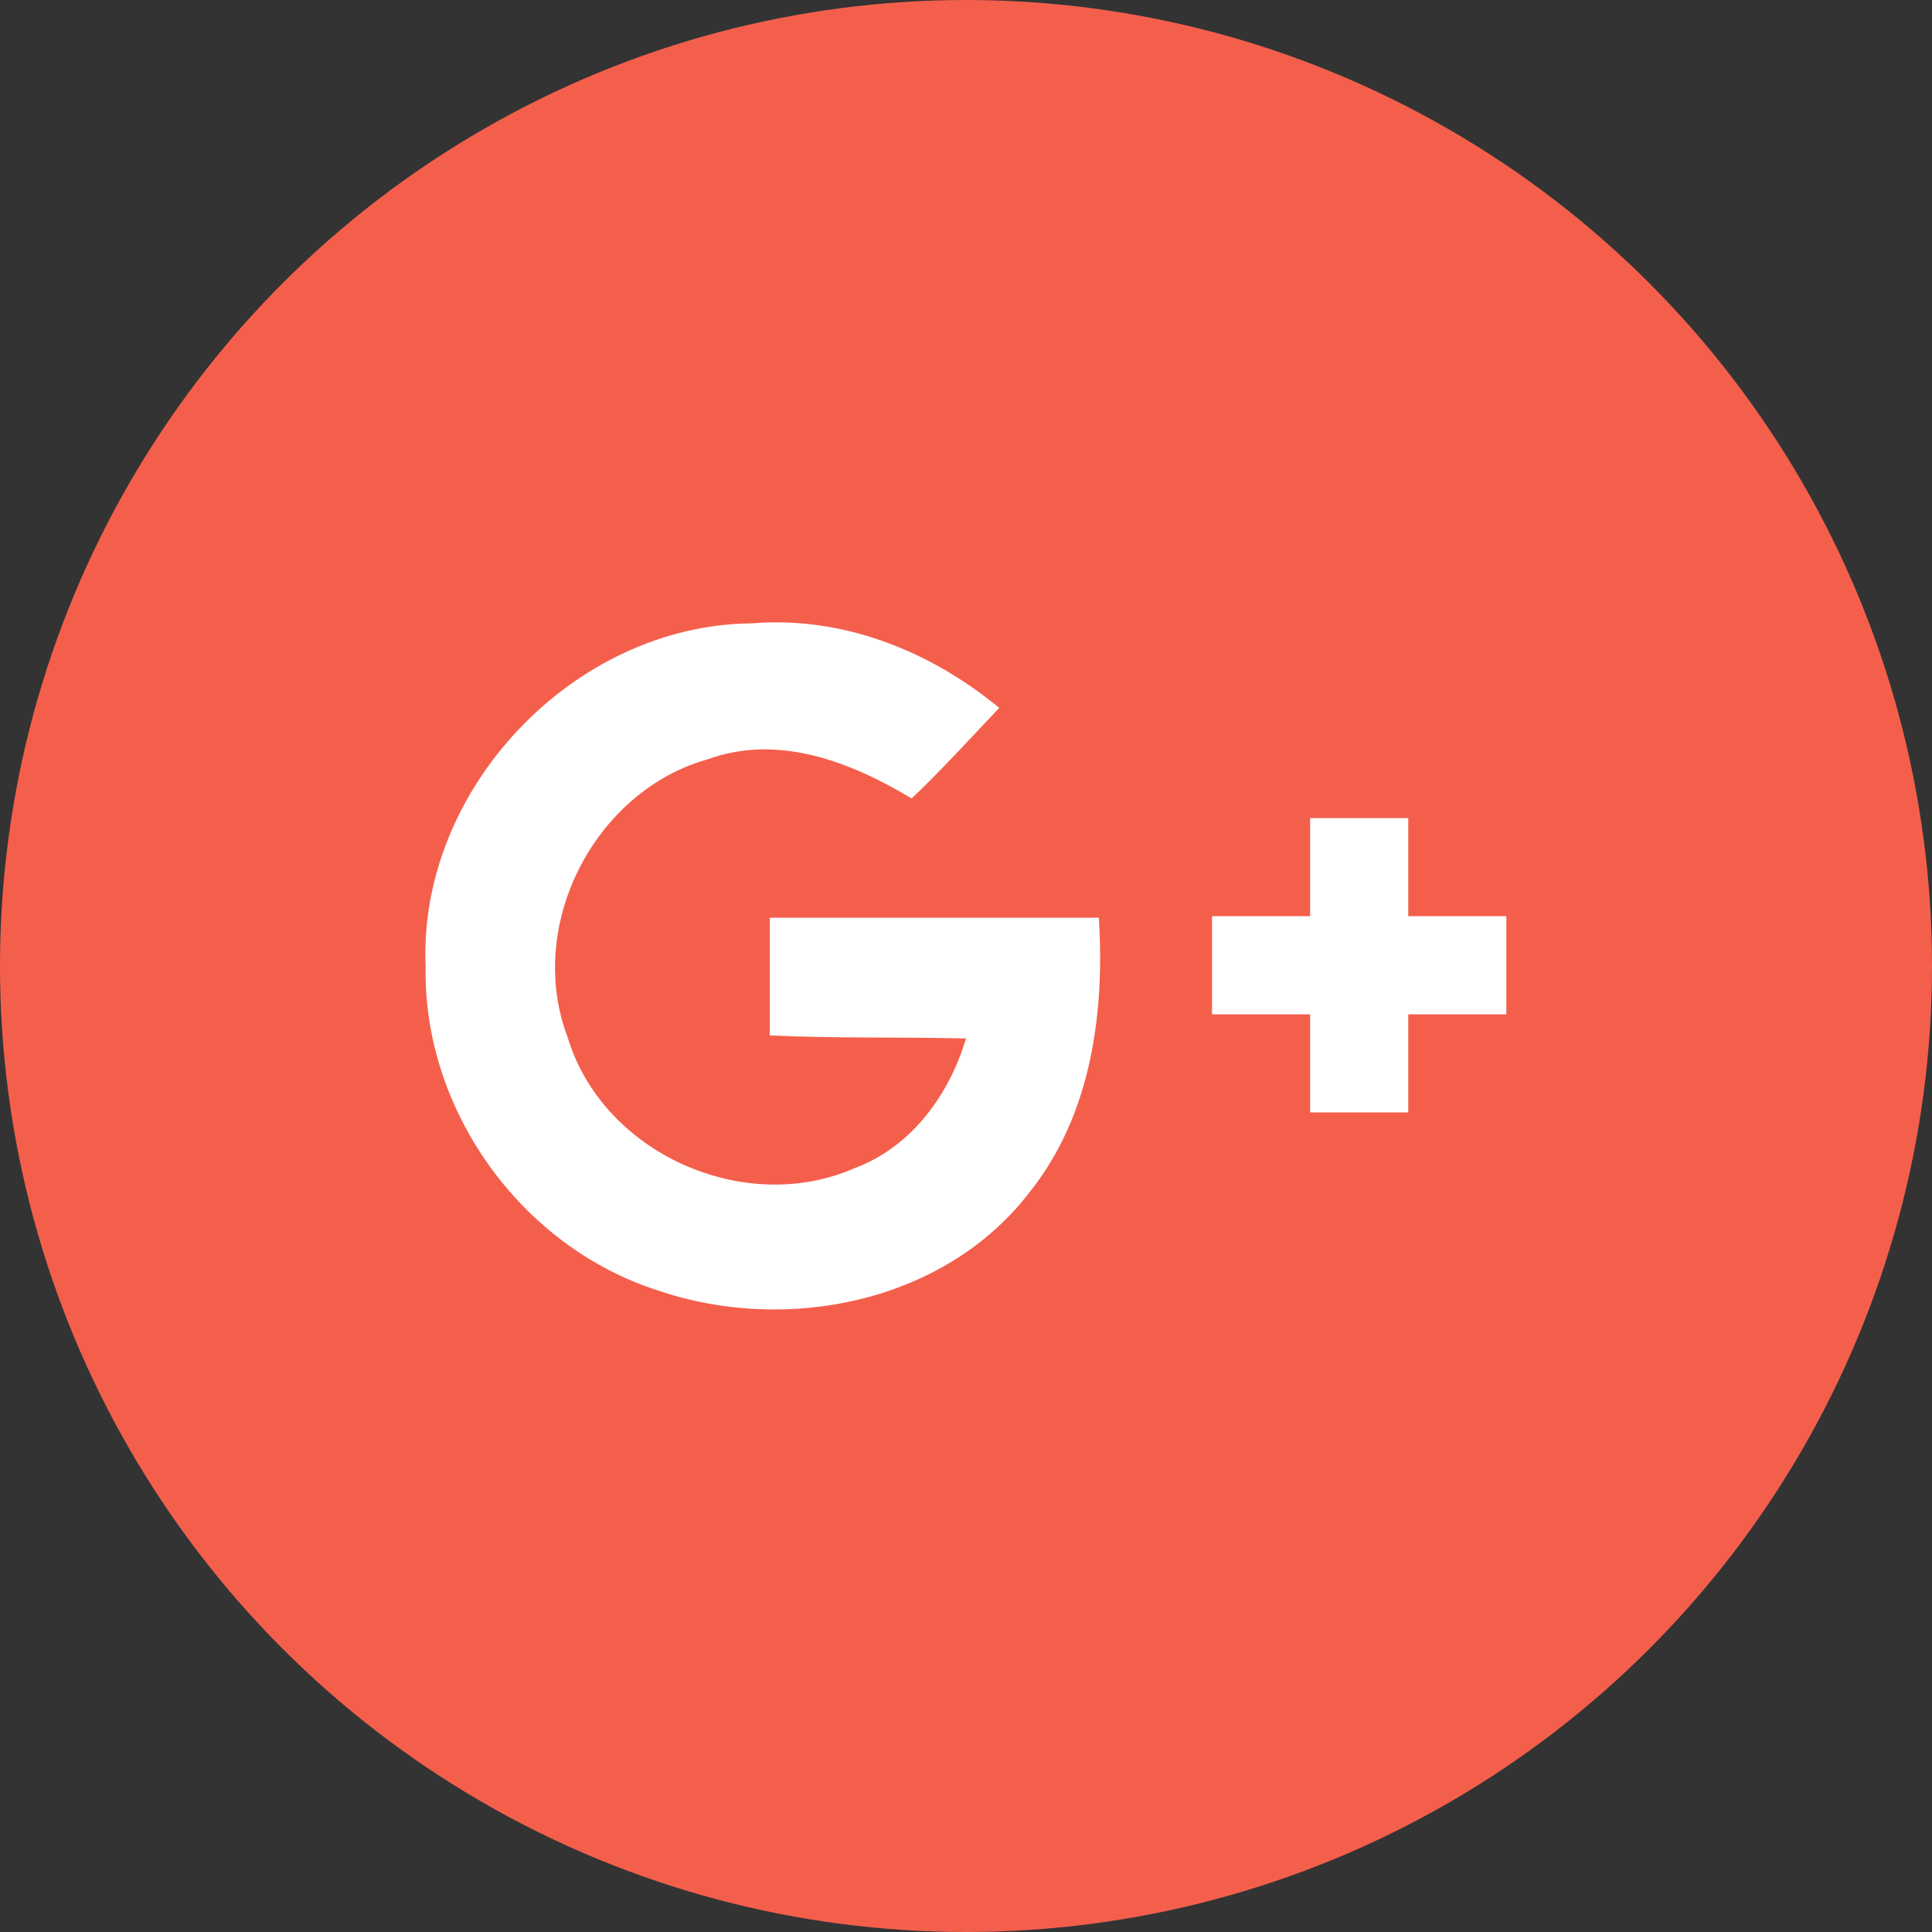
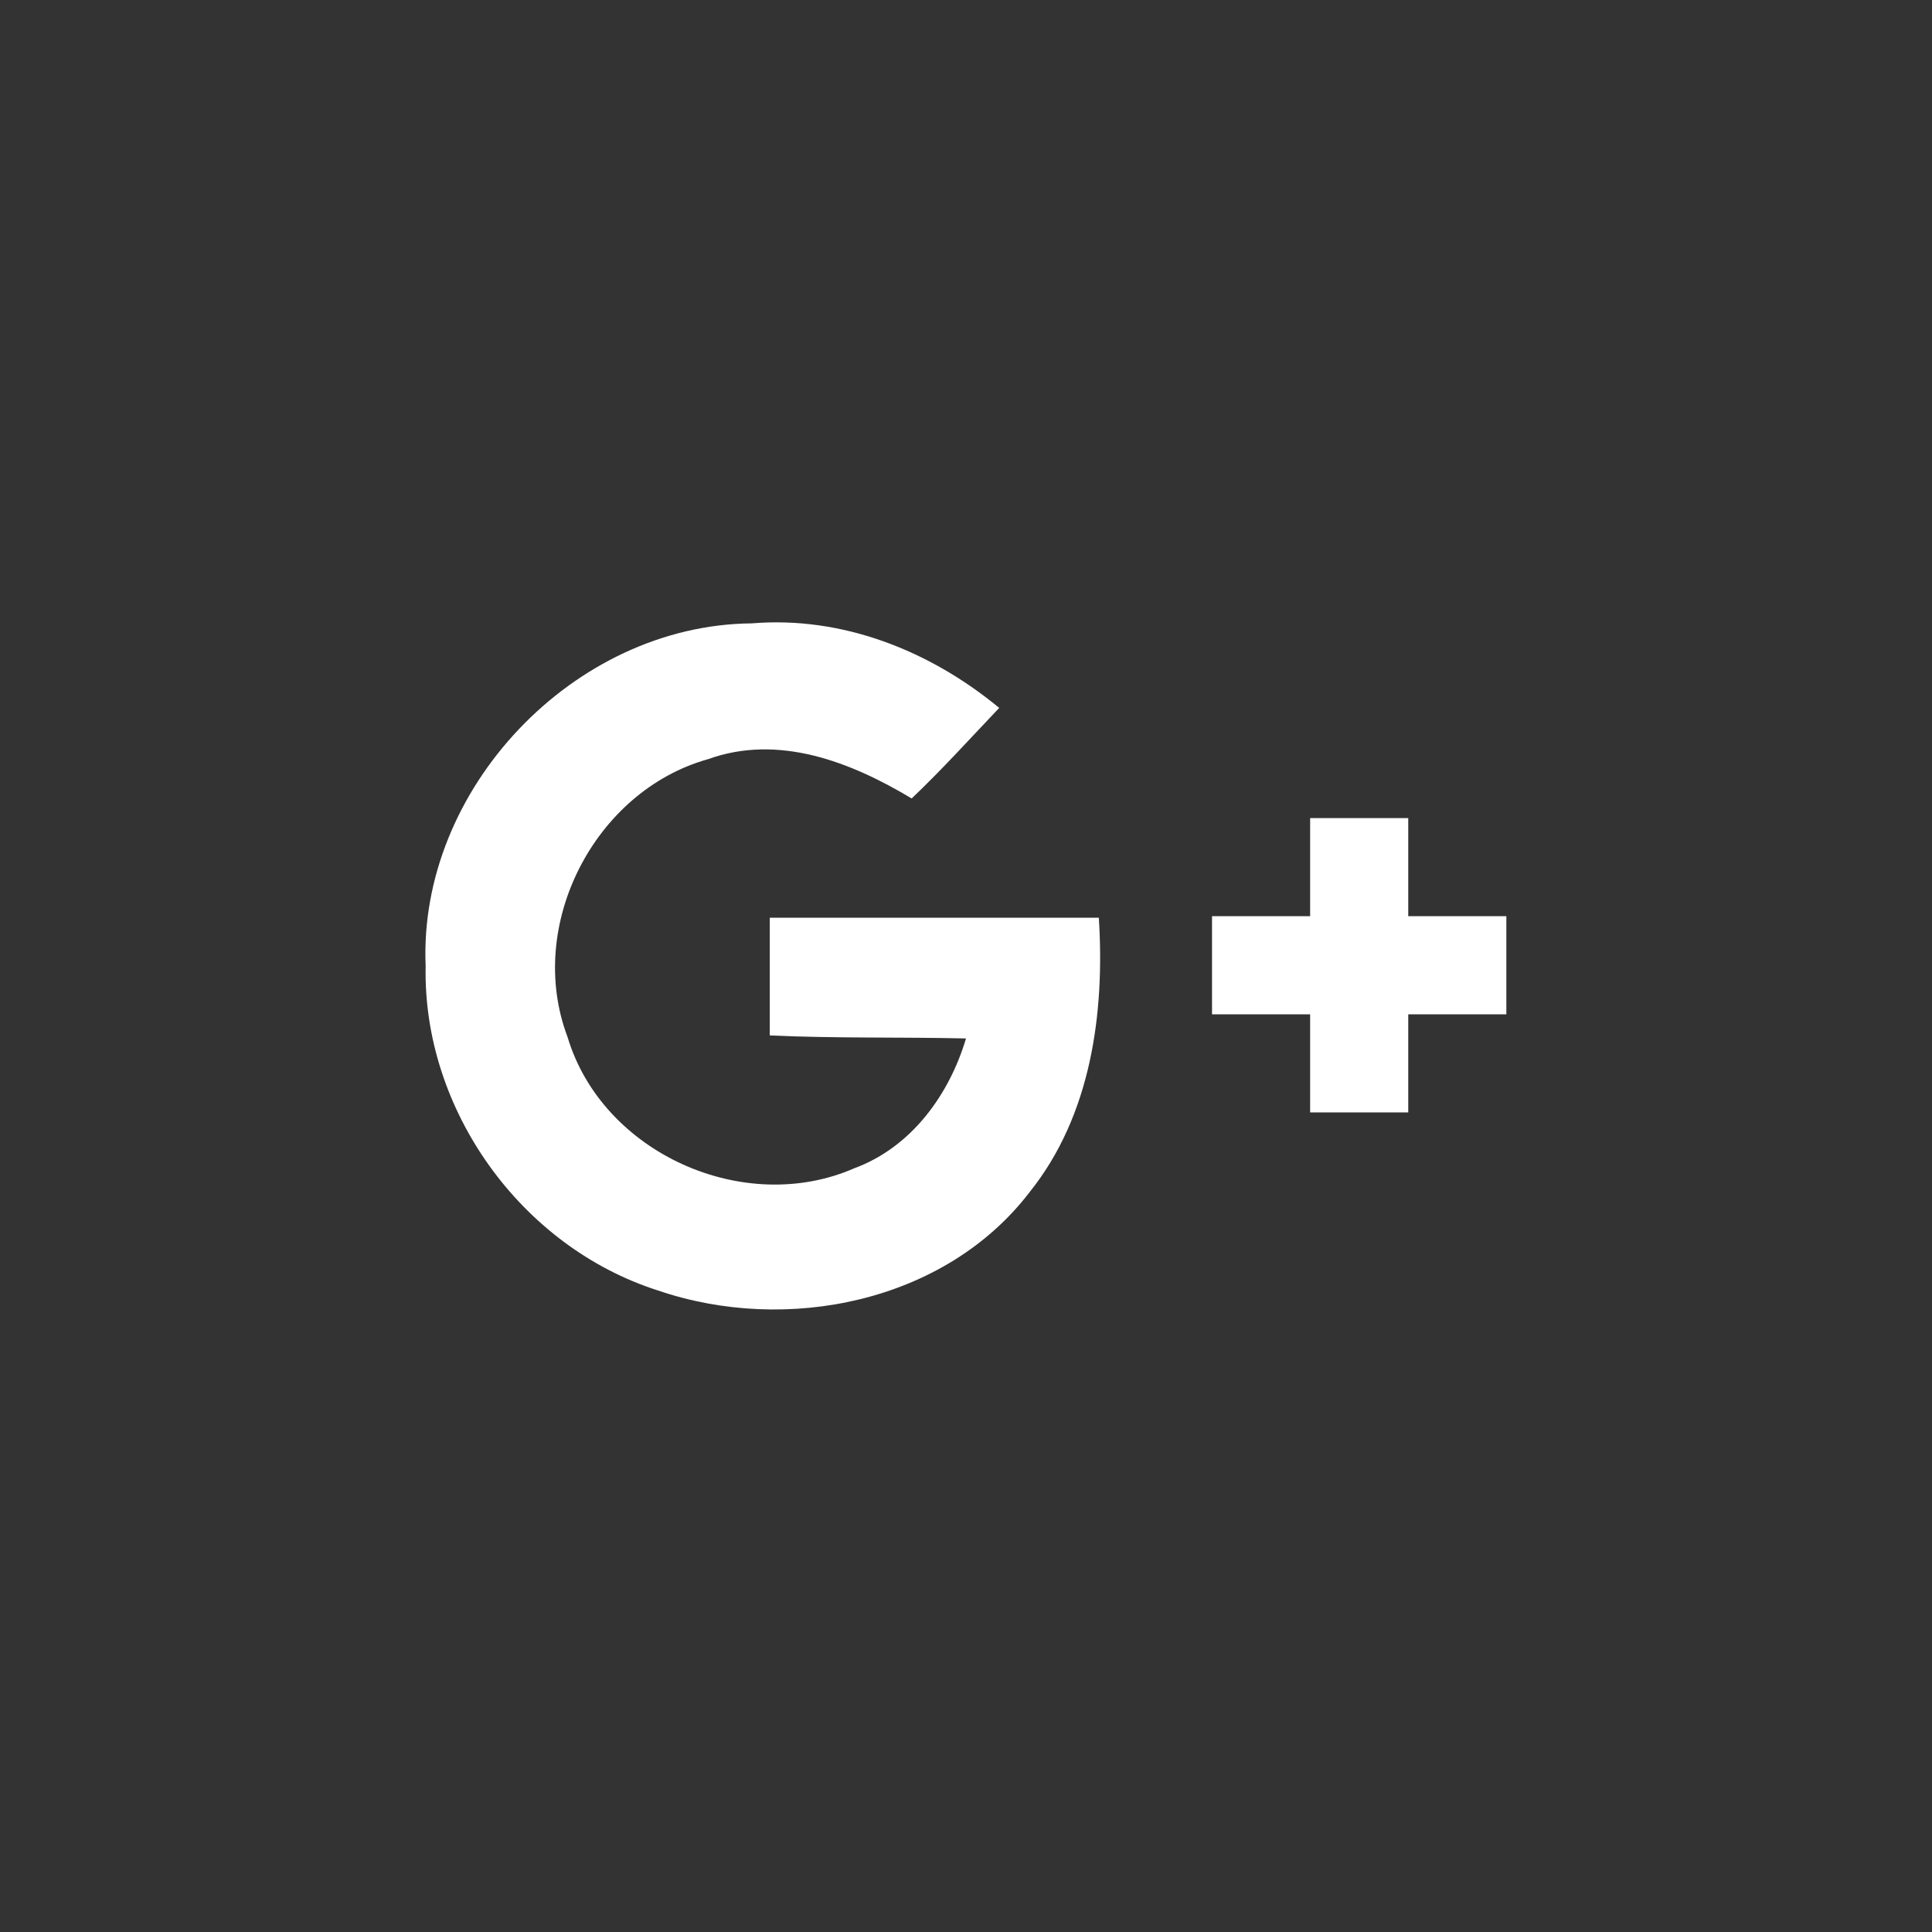
<svg xmlns="http://www.w3.org/2000/svg" version="1.1" id="Google_x2B_" x="0px" y="0px" viewBox="0 0 128 128" style="enable-background:new 0 0 128 128;" xml:space="preserve">
  <rect x="0" y="0" width="128" height="128" fill="#333333" stroke="none" />
  <style type="text/css">
	.st0{fill:#F45F4C;}
	.st1{fill:#FFFFFF;}
</style>
  <g>
-     <circle id="google--back" class="st0" cx="64" cy="64" r="64" />
    <g id="google--google-">
      <g>
        <path class="st1" d="M28.2,64C27.7,52.3,38,41.4,49.8,41.3c6-0.5,11.8,1.8,16.4,5.6c-1.9,2-3.8,4.1-5.8,6     c-4-2.4-8.8-4.3-13.5-2.6c-7.5,2.1-12.1,11-9.3,18.4c2.3,7.7,11.7,11.9,19,8.7c3.8-1.4,6.3-4.9,7.4-8.6c-4.3-0.1-8.7,0-13-0.2     c0-2.6,0-5.2,0-7.8c7.3,0,14.5,0,21.8,0c0.4,6.3-0.5,13.1-4.6,18.2c-5.6,7.3-16.1,9.4-24.6,6.5C34.5,82.6,28,73.5,28.2,64" />
        <path class="st1" d="M86.8,54.2h6.5c0,2.2,0,4.3,0,6.5c2.2,0,4.3,0,6.5,0v6.5c-2.2,0-4.3,0-6.5,0c0,2.2,0,4.3,0,6.5     c-2.2,0-4.3,0-6.5,0c0-2.2,0-4.3,0-6.5c-2.2,0-4.3,0-6.5,0v-6.5c2.2,0,4.3,0,6.5,0C86.8,58.6,86.8,56.4,86.8,54.2" />
      </g>
    </g>
  </g>
</svg>